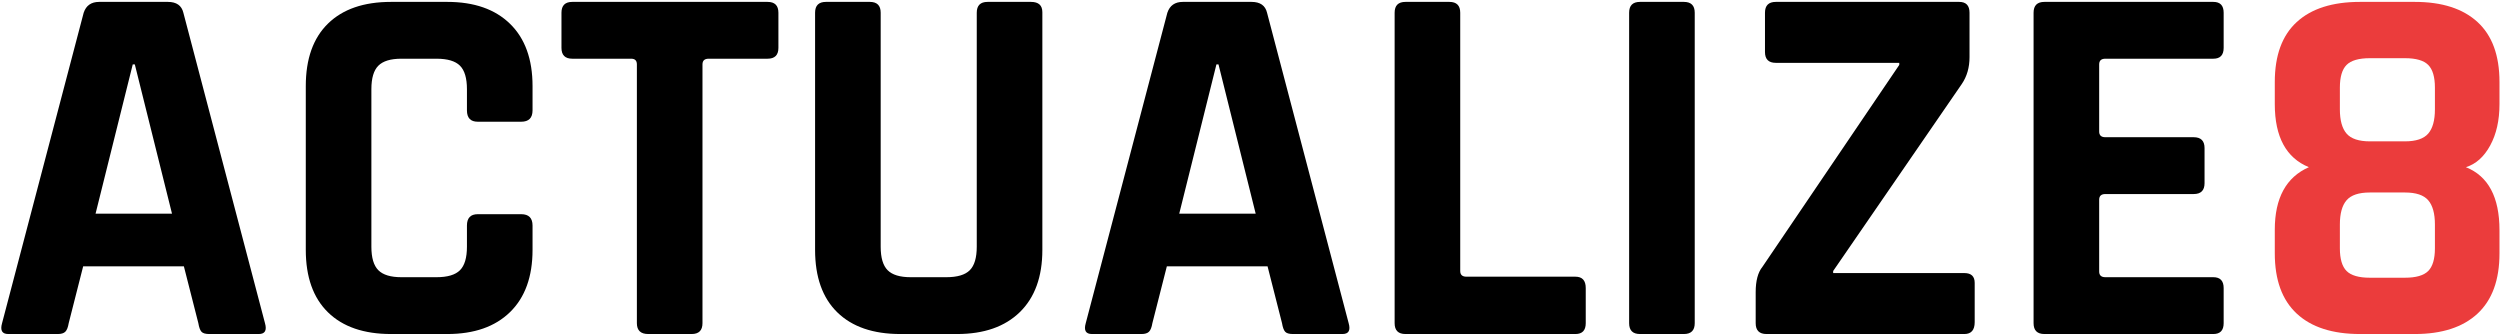
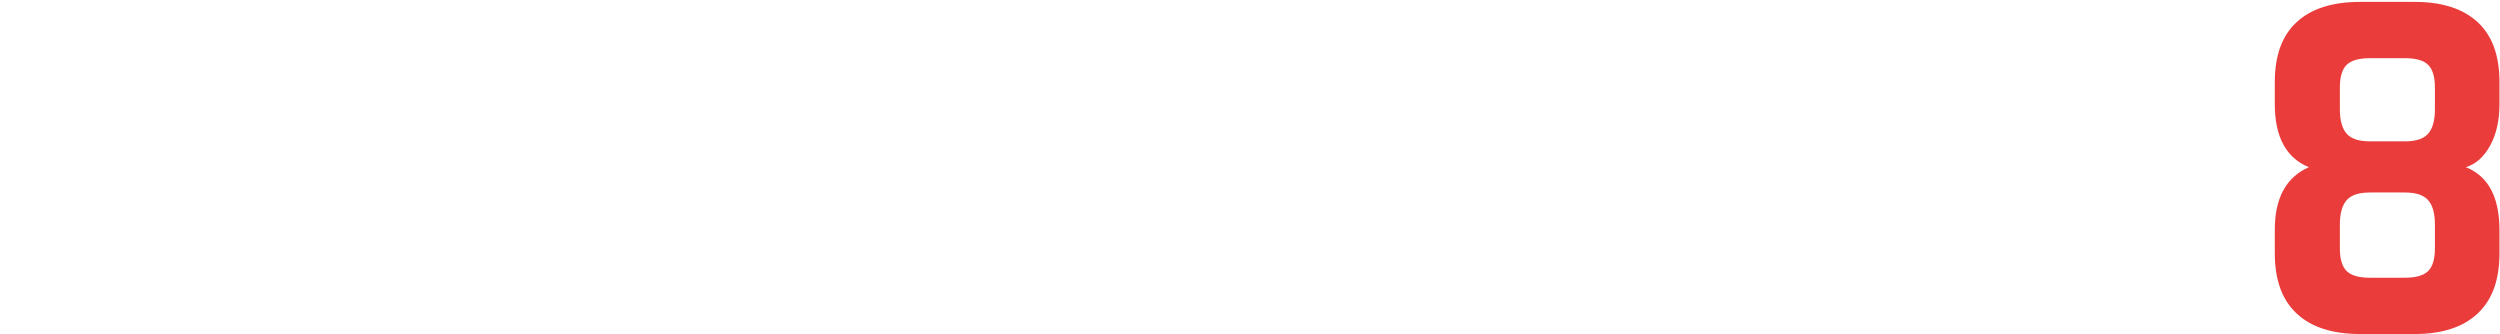
<svg xmlns="http://www.w3.org/2000/svg" width="726px" height="97px" viewBox="0 0 726 97" version="1.1">
  <title>Group 3</title>
  <desc>Created with Sketch.</desc>
  <g id="Page-2" stroke="none" stroke-width="1" fill="none" fill-rule="evenodd">
    <g id="Group-3" fill-rule="nonzero">
      <g id="ACTUALIZE8" transform="translate(0.375, 0.55)">
-         <path d="M16.425,96.45 L2.025,96.45 C0.225,96.45 -0.375,95.4 0.225,93.3 L23.925,3.15 C24.625,1.05 26.125,1.42108547e-13 28.425,1.42108547e-13 L48.375,1.42108547e-13 C50.875,1.42108547e-13 52.375,1.05 52.875,3.15 L76.575,93.3 C77.175,95.4 76.575,96.45 74.775,96.45 L60.375,96.45 C59.275,96.45 58.525,96.225 58.125,95.775 C57.725,95.325 57.425,94.5 57.225,93.3 L53.025,76.8 L23.775,76.8 L19.575,93.3 C19.375,94.5 19.05,95.325 18.6,95.775 C18.15,96.225 17.425,96.45 16.425,96.45 Z M38.175,18.15 L27.375,61.5 L49.575,61.5 L38.775,18.15 L38.175,18.15 Z M129.525,96.45 L113.175,96.45 C105.275,96.45 99.175,94.35 94.875,90.15 C90.575,85.95 88.425,79.9 88.425,72 L88.425,24.45 C88.425,16.55 90.575,10.5 94.875,6.3 C99.175,2.1 105.275,1.42108547e-13 113.175,1.42108547e-13 L129.525,1.42108547e-13 C137.325,1.42108547e-13 143.4,2.125 147.75,6.375 C152.1,10.625 154.275,16.65 154.275,24.45 L154.275,31.5 C154.275,33.7 153.175,34.8 150.975,34.8 L138.375,34.8 C136.275,34.8 135.225,33.7 135.225,31.5 L135.225,25.35 C135.225,22.15 134.55,19.875 133.2,18.525 C131.85,17.175 129.575,16.5 126.375,16.5 L116.175,16.5 C113.075,16.5 110.85,17.175 109.5,18.525 C108.15,19.875 107.475,22.15 107.475,25.35 L107.475,71.1 C107.475,74.3 108.15,76.575 109.5,77.925 C110.85,79.275 113.075,79.95 116.175,79.95 L126.375,79.95 C129.575,79.95 131.85,79.275 133.2,77.925 C134.55,76.575 135.225,74.3 135.225,71.1 L135.225,64.95 C135.225,62.75 136.275,61.65 138.375,61.65 L150.975,61.65 C153.175,61.65 154.275,62.75 154.275,64.95 L154.275,72 C154.275,79.8 152.1,85.825 147.75,90.075 C143.4,94.325 137.325,96.45 129.525,96.45 Z M200.475,96.45 L187.875,96.45 C185.675,96.45 184.575,95.4 184.575,93.3 L184.575,18.15 C184.575,17.05 184.025,16.5 182.925,16.5 L165.825,16.5 C163.725,16.5 162.675,15.45 162.675,13.35 L162.675,3.15 C162.675,1.05 163.725,1.42108547e-13 165.825,1.42108547e-13 L222.525,1.42108547e-13 C224.625,1.42108547e-13 225.675,1.05 225.675,3.15 L225.675,13.35 C225.675,15.45 224.625,16.5 222.525,16.5 L205.425,16.5 C204.225,16.5 203.625,17.05 203.625,18.15 L203.625,93.3 C203.625,95.4 202.575,96.45 200.475,96.45 Z M286.425,1.42108547e-13 L299.025,1.42108547e-13 C301.225,1.42108547e-13 302.325,1 302.325,3 L302.325,72 C302.325,79.8 300.15,85.825 295.8,90.075 C291.45,94.325 285.375,96.45 277.575,96.45 L261.075,96.45 C253.175,96.45 247.075,94.35 242.775,90.15 C238.475,85.95 236.325,79.9 236.325,72 L236.325,3.15 C236.325,1.05 237.375,1.42108547e-13 239.475,1.42108547e-13 L252.225,1.42108547e-13 C254.325,1.42108547e-13 255.375,1.05 255.375,3.15 L255.375,71.1 C255.375,74.3 256.05,76.575 257.4,77.925 C258.75,79.275 260.975,79.95 264.075,79.95 L274.425,79.95 C277.625,79.95 279.9,79.275 281.25,77.925 C282.6,76.575 283.275,74.3 283.275,71.1 L283.275,3.15 C283.275,1.05 284.325,1.42108547e-13 286.425,1.42108547e-13 Z M331.125,96.45 L316.725,96.45 C314.925,96.45 314.325,95.4 314.925,93.3 L338.625,3.15 C339.325,1.05 340.825,1.42108547e-13 343.125,1.42108547e-13 L363.075,1.42108547e-13 C365.575,1.42108547e-13 367.075,1.05 367.575,3.15 L391.275,93.3 C391.875,95.4 391.275,96.45 389.475,96.45 L375.075,96.45 C373.975,96.45 373.225,96.225 372.825,95.775 C372.425,95.325 372.125,94.5 371.925,93.3 L367.725,76.8 L338.475,76.8 L334.275,93.3 C334.075,94.5 333.75,95.325 333.3,95.775 C332.85,96.225 332.125,96.45 331.125,96.45 Z M352.875,18.15 L342.075,61.5 L364.275,61.5 L353.475,18.15 L352.875,18.15 Z M457.125,96.45 L407.775,96.45 C405.675,96.45 404.625,95.4 404.625,93.3 L404.625,3.15 C404.625,1.05 405.675,1.42108547e-13 407.775,1.42108547e-13 L420.525,1.42108547e-13 C422.625,1.42108547e-13 423.675,1.05 423.675,3.15 L423.675,78.15 C423.675,79.25 424.275,79.8 425.475,79.8 L457.125,79.8 C459.125,79.8 460.125,80.9 460.125,83.1 L460.125,93.3 C460.125,95.4 459.125,96.45 457.125,96.45 Z M491.775,3.15 L491.775,93.3 C491.775,95.4 490.725,96.45 488.625,96.45 L475.875,96.45 C473.775,96.45 472.725,95.4 472.725,93.3 L472.725,3.15 C472.725,1.05 473.775,1.42108547e-13 475.875,1.42108547e-13 L488.625,1.42108547e-13 C490.725,1.42108547e-13 491.775,1.05 491.775,3.15 Z M509.475,93.3 L509.475,84.3 C509.475,81 510.125,78.55 511.425,76.95 L551.175,18.3 L551.175,17.7 L515.325,17.7 C513.225,17.7 512.175,16.65 512.175,14.55 L512.175,3.15 C512.175,1.05 513.225,1.42108547e-13 515.325,1.42108547e-13 L568.575,1.42108547e-13 C570.575,1.42108547e-13 571.575,1.05 571.575,3.15 L571.575,16.05 C571.575,19.05 570.825,21.65 569.325,23.85 L531.975,78.15 L531.975,78.75 L570.075,78.75 C572.075,78.75 573.075,79.7 573.075,81.6 L573.075,93 C573.075,95.3 572.075,96.45 570.075,96.45 L512.625,96.45 C510.525,96.45 509.475,95.4 509.475,93.3 Z M642.375,96.45 L593.325,96.45 C591.225,96.45 590.175,95.4 590.175,93.3 L590.175,3.15 C590.175,1.05 591.225,1.42108547e-13 593.325,1.42108547e-13 L642.375,1.42108547e-13 C644.375,1.42108547e-13 645.375,1.05 645.375,3.15 L645.375,13.35 C645.375,15.45 644.375,16.5 642.375,16.5 L611.025,16.5 C609.825,16.5 609.225,17.05 609.225,18.15 L609.225,37.65 C609.225,38.75 609.825,39.3 611.025,39.3 L636.675,39.3 C638.775,39.3 639.825,40.35 639.825,42.45 L639.825,52.65 C639.825,54.75 638.775,55.8 636.675,55.8 L611.025,55.8 C609.825,55.8 609.225,56.35 609.225,57.45 L609.225,78.3 C609.225,79.4 609.825,79.95 611.025,79.95 L642.375,79.95 C644.375,79.95 645.375,81 645.375,83.1 L645.375,93.3 C645.375,95.4 644.375,96.45 642.375,96.45 Z" id="ACTUALIZE" fill="#000000" />
        <path d="M687.825,80.1 L698.025,80.1 C701.225,80.1 703.475,79.45 704.775,78.15 C706.075,76.85 706.725,74.65 706.725,71.55 L706.725,64.65 C706.725,61.45 706.075,59.1 704.775,57.6 C703.475,56.1 701.225,55.35 698.025,55.35 L687.825,55.35 C684.625,55.35 682.375,56.1 681.075,57.6 C679.775,59.1 679.125,61.45 679.125,64.65 L679.125,71.55 C679.125,74.65 679.775,76.85 681.075,78.15 C682.375,79.45 684.625,80.1 687.825,80.1 Z M687.825,40.5 L698.025,40.5 C701.225,40.5 703.475,39.75 704.775,38.25 C706.075,36.75 706.725,34.4 706.725,31.2 L706.725,24.9 C706.725,21.8 706.075,19.6 704.775,18.3 C703.475,17 701.225,16.35 698.025,16.35 L687.825,16.35 C684.625,16.35 682.375,17 681.075,18.3 C679.775,19.6 679.125,21.8 679.125,24.9 L679.125,31.2 C679.125,34.4 679.775,36.75 681.075,38.25 C682.375,39.75 684.625,40.5 687.825,40.5 Z M700.875,96.45 L684.975,96.45 C676.975,96.45 670.85,94.475 666.6,90.525 C662.35,86.575 660.225,80.75 660.225,73.05 L660.225,66.15 C660.225,56.95 663.525,50.9 670.125,48 C663.525,45.3 660.225,39.2 660.225,29.7 L660.225,23.25 C660.225,15.55 662.35,9.75 666.6,5.85 C670.85,1.95 676.975,1.42108547e-13 684.975,1.42108547e-13 L700.875,1.42108547e-13 C708.775,1.42108547e-13 714.85,1.95 719.1,5.85 C723.35,9.75 725.475,15.55 725.475,23.25 L725.475,29.7 C725.475,34.4 724.575,38.4 722.775,41.7 C720.975,45 718.625,47.1 715.725,48 C722.225,50.6 725.475,56.7 725.475,66.3 L725.475,73.05 C725.475,80.75 723.35,86.575 719.1,90.525 C714.85,94.475 708.775,96.45 700.875,96.45 Z" id="8" fill="#EB3C3C" />
      </g>
    </g>
  </g>
</svg>